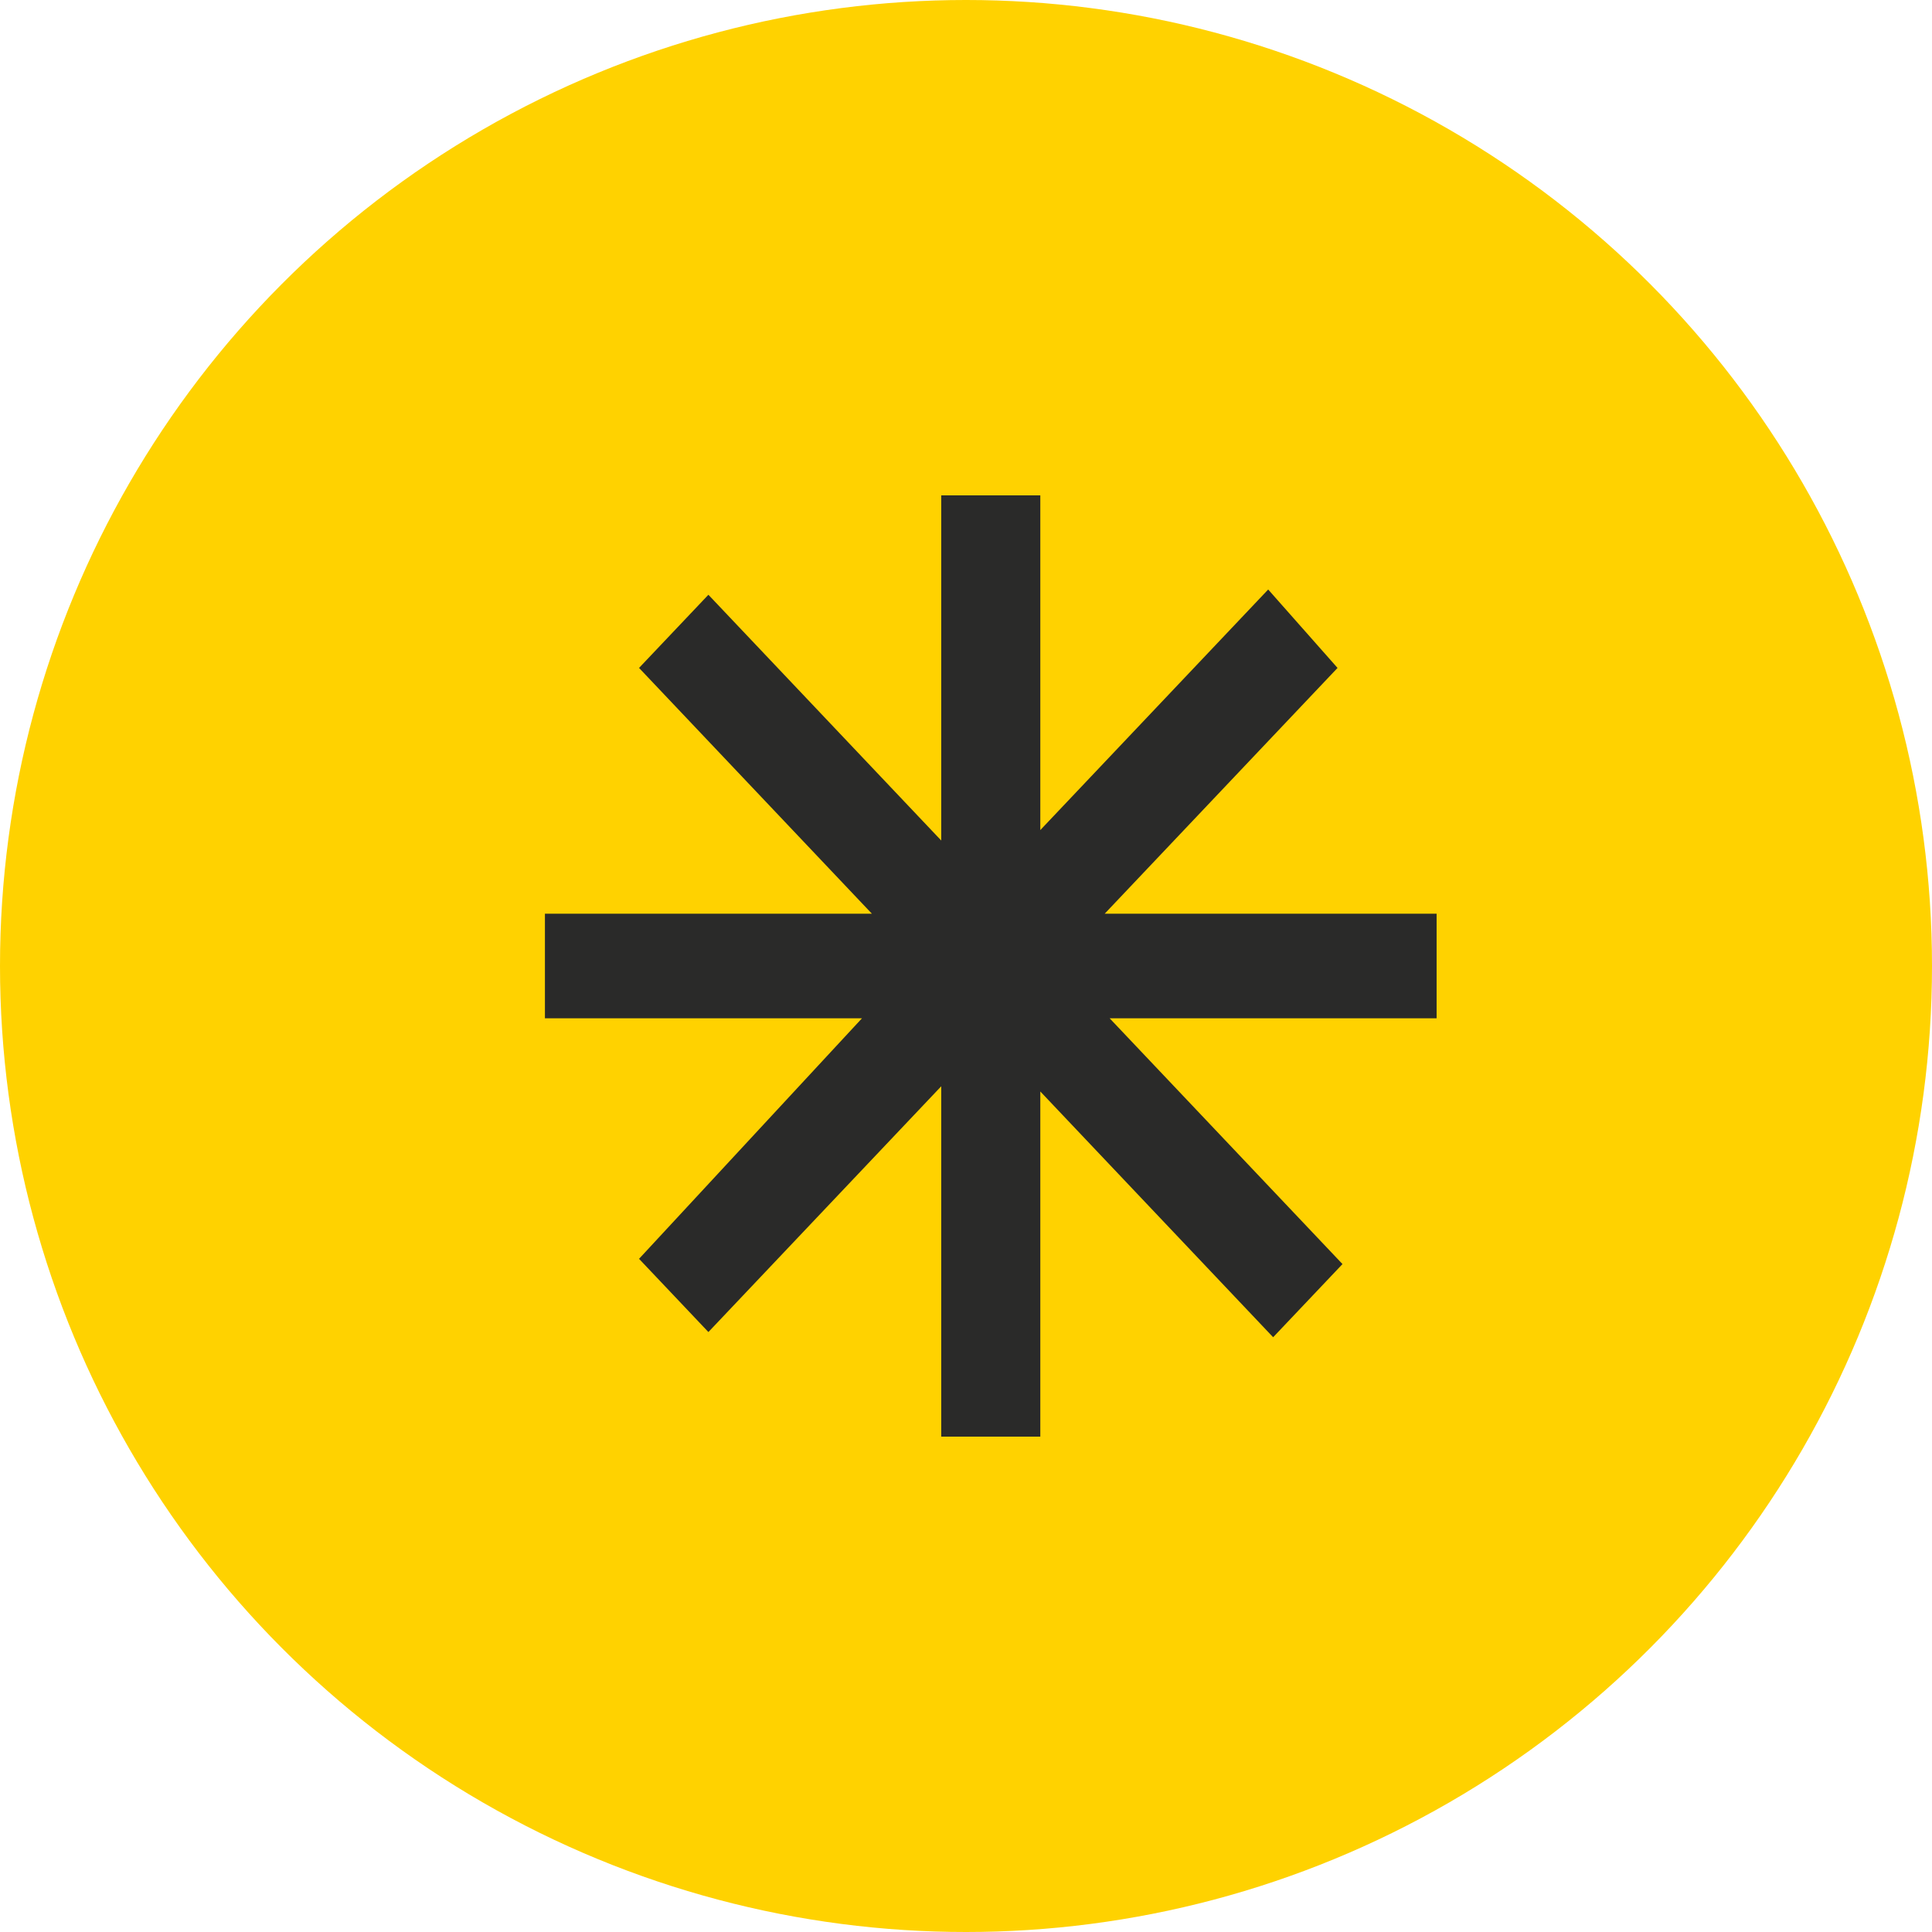
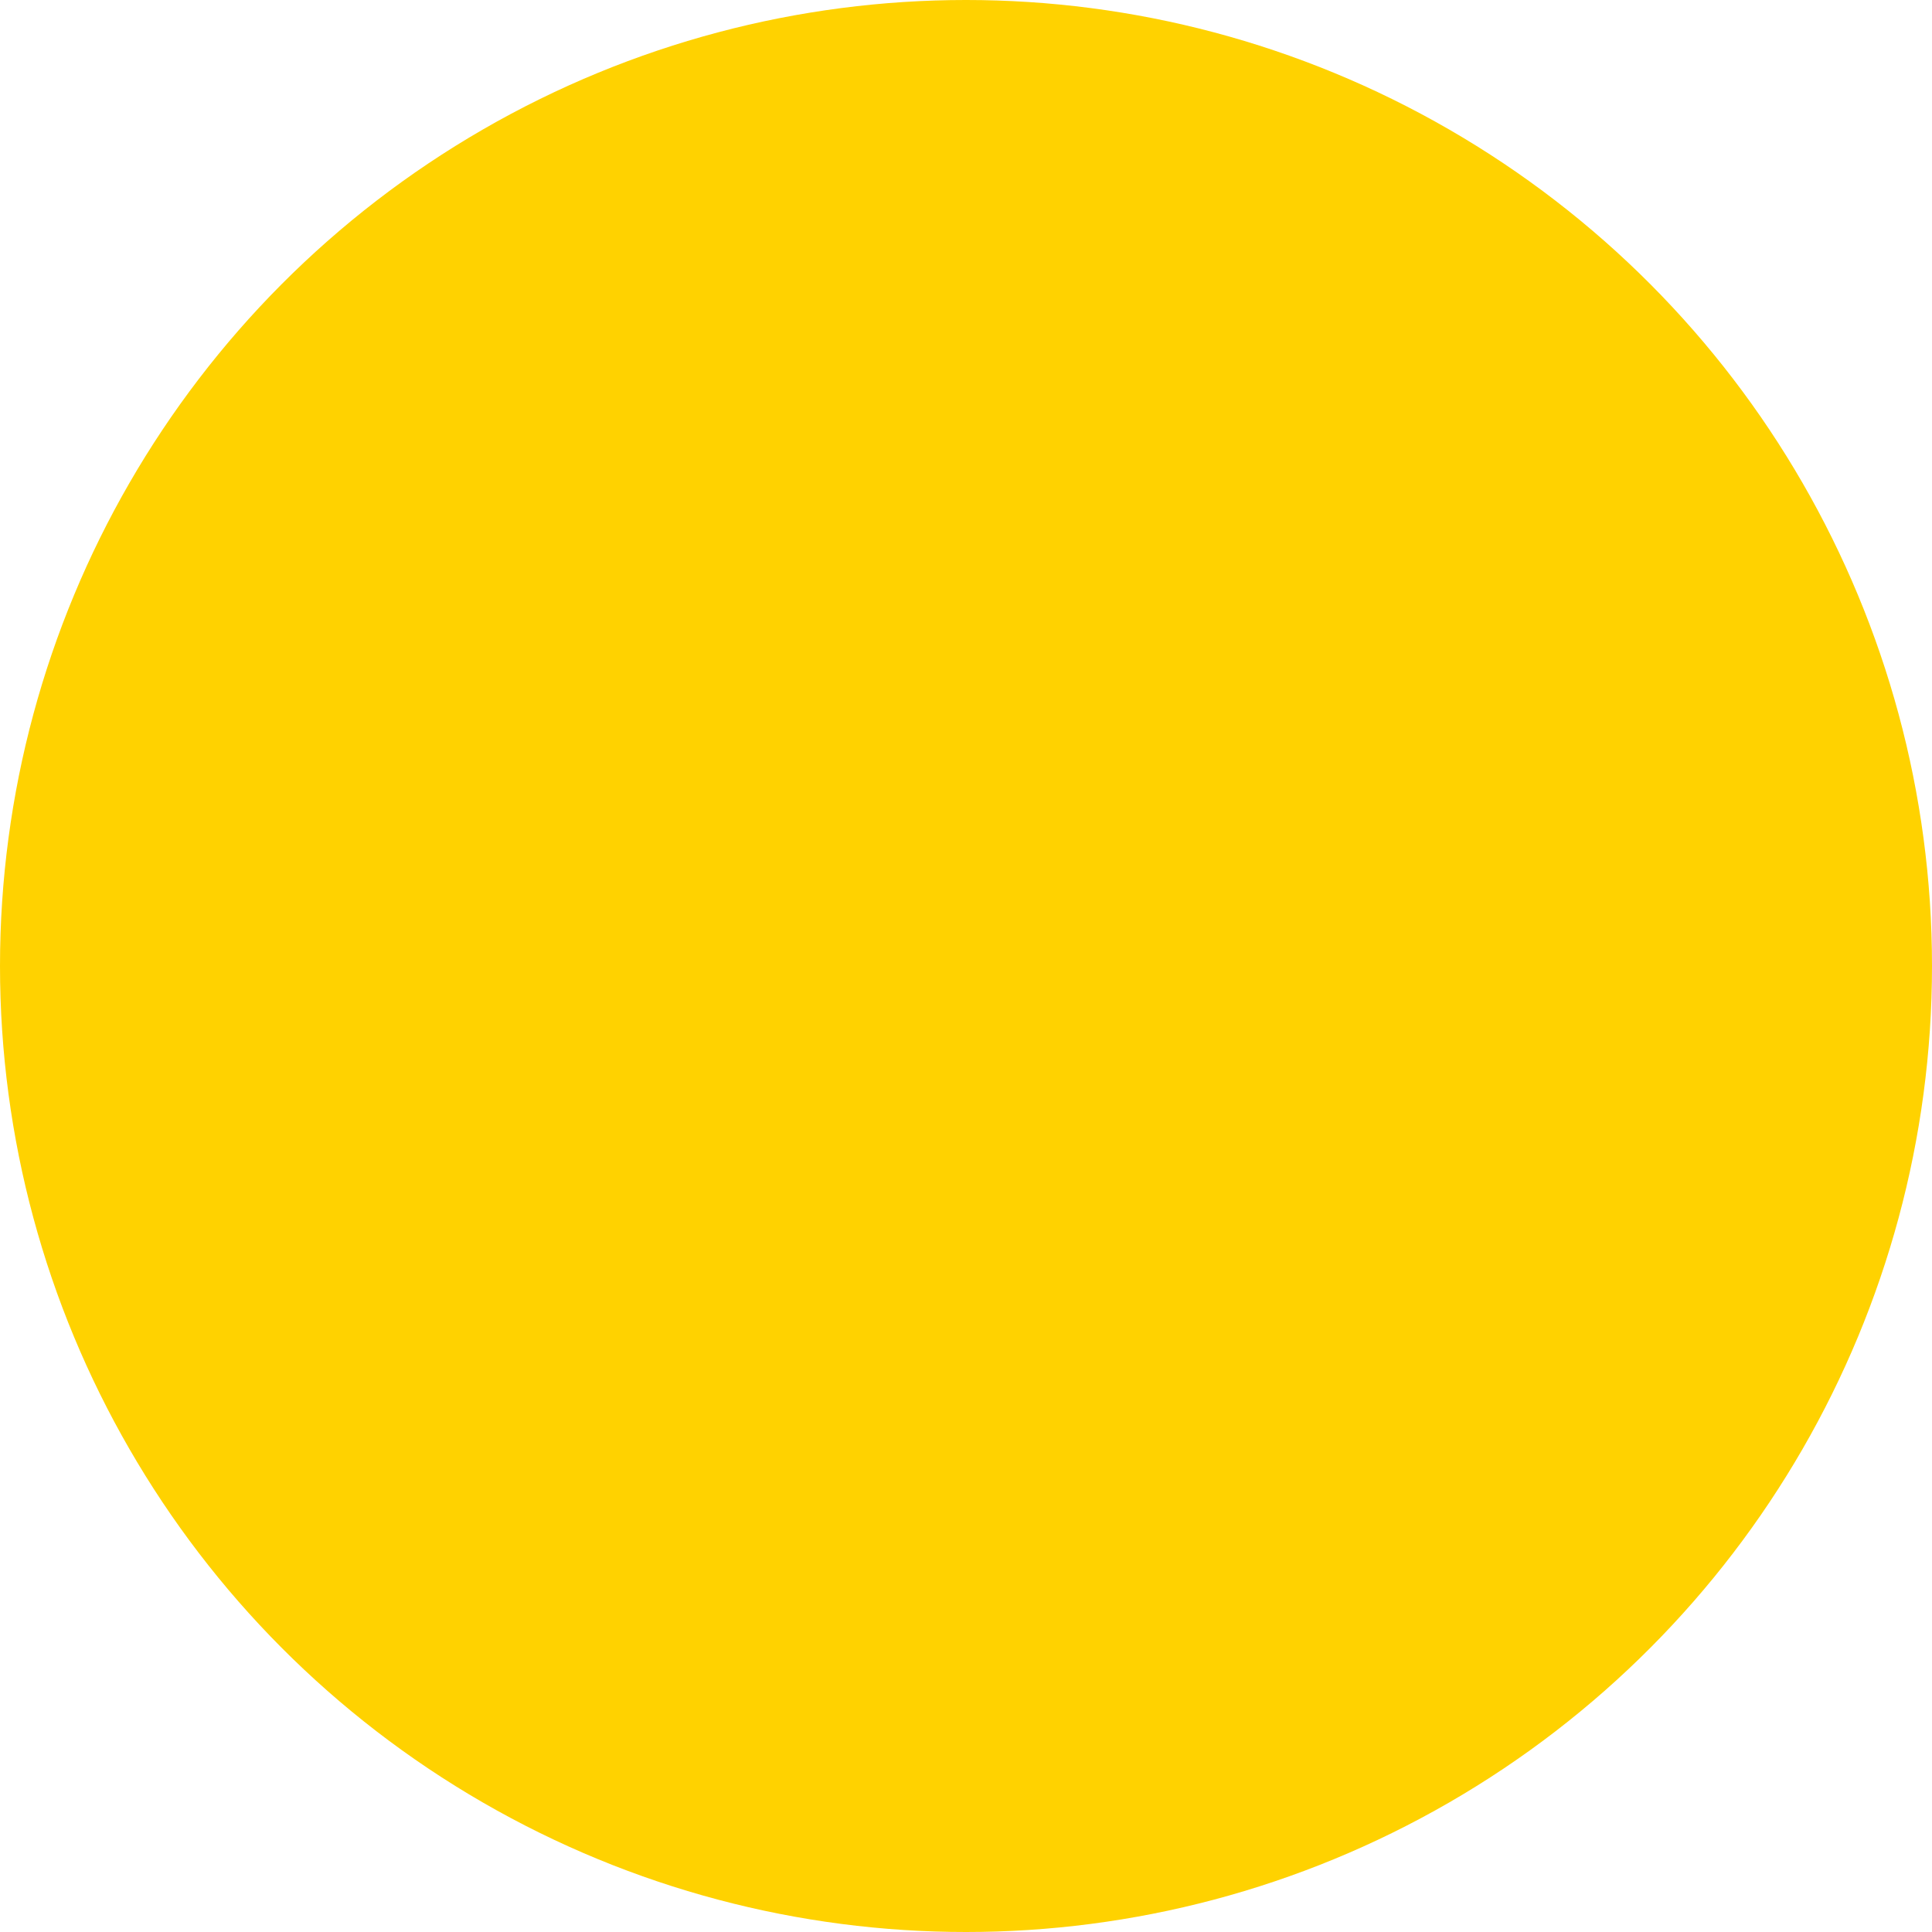
<svg xmlns="http://www.w3.org/2000/svg" width="39" height="39" viewBox="0 0 39 39" fill="none">
  <circle cx="19.5" cy="19.5" r="19.5" fill="#FFD200" />
-   <path d="M29 20.556H22.4L27.1 25.517L25.7 26.994L21 22.033V29H19V21.928L14.3 26.889L12.9 25.411L17.4 20.556H11V18.444H17.6L12.9 13.483L14.3 12.006L19 16.967V10H21V16.756L25.6 11.9L27 13.483L22.3 18.444H29V20.556Z" fill="#2A2A29" />
</svg>